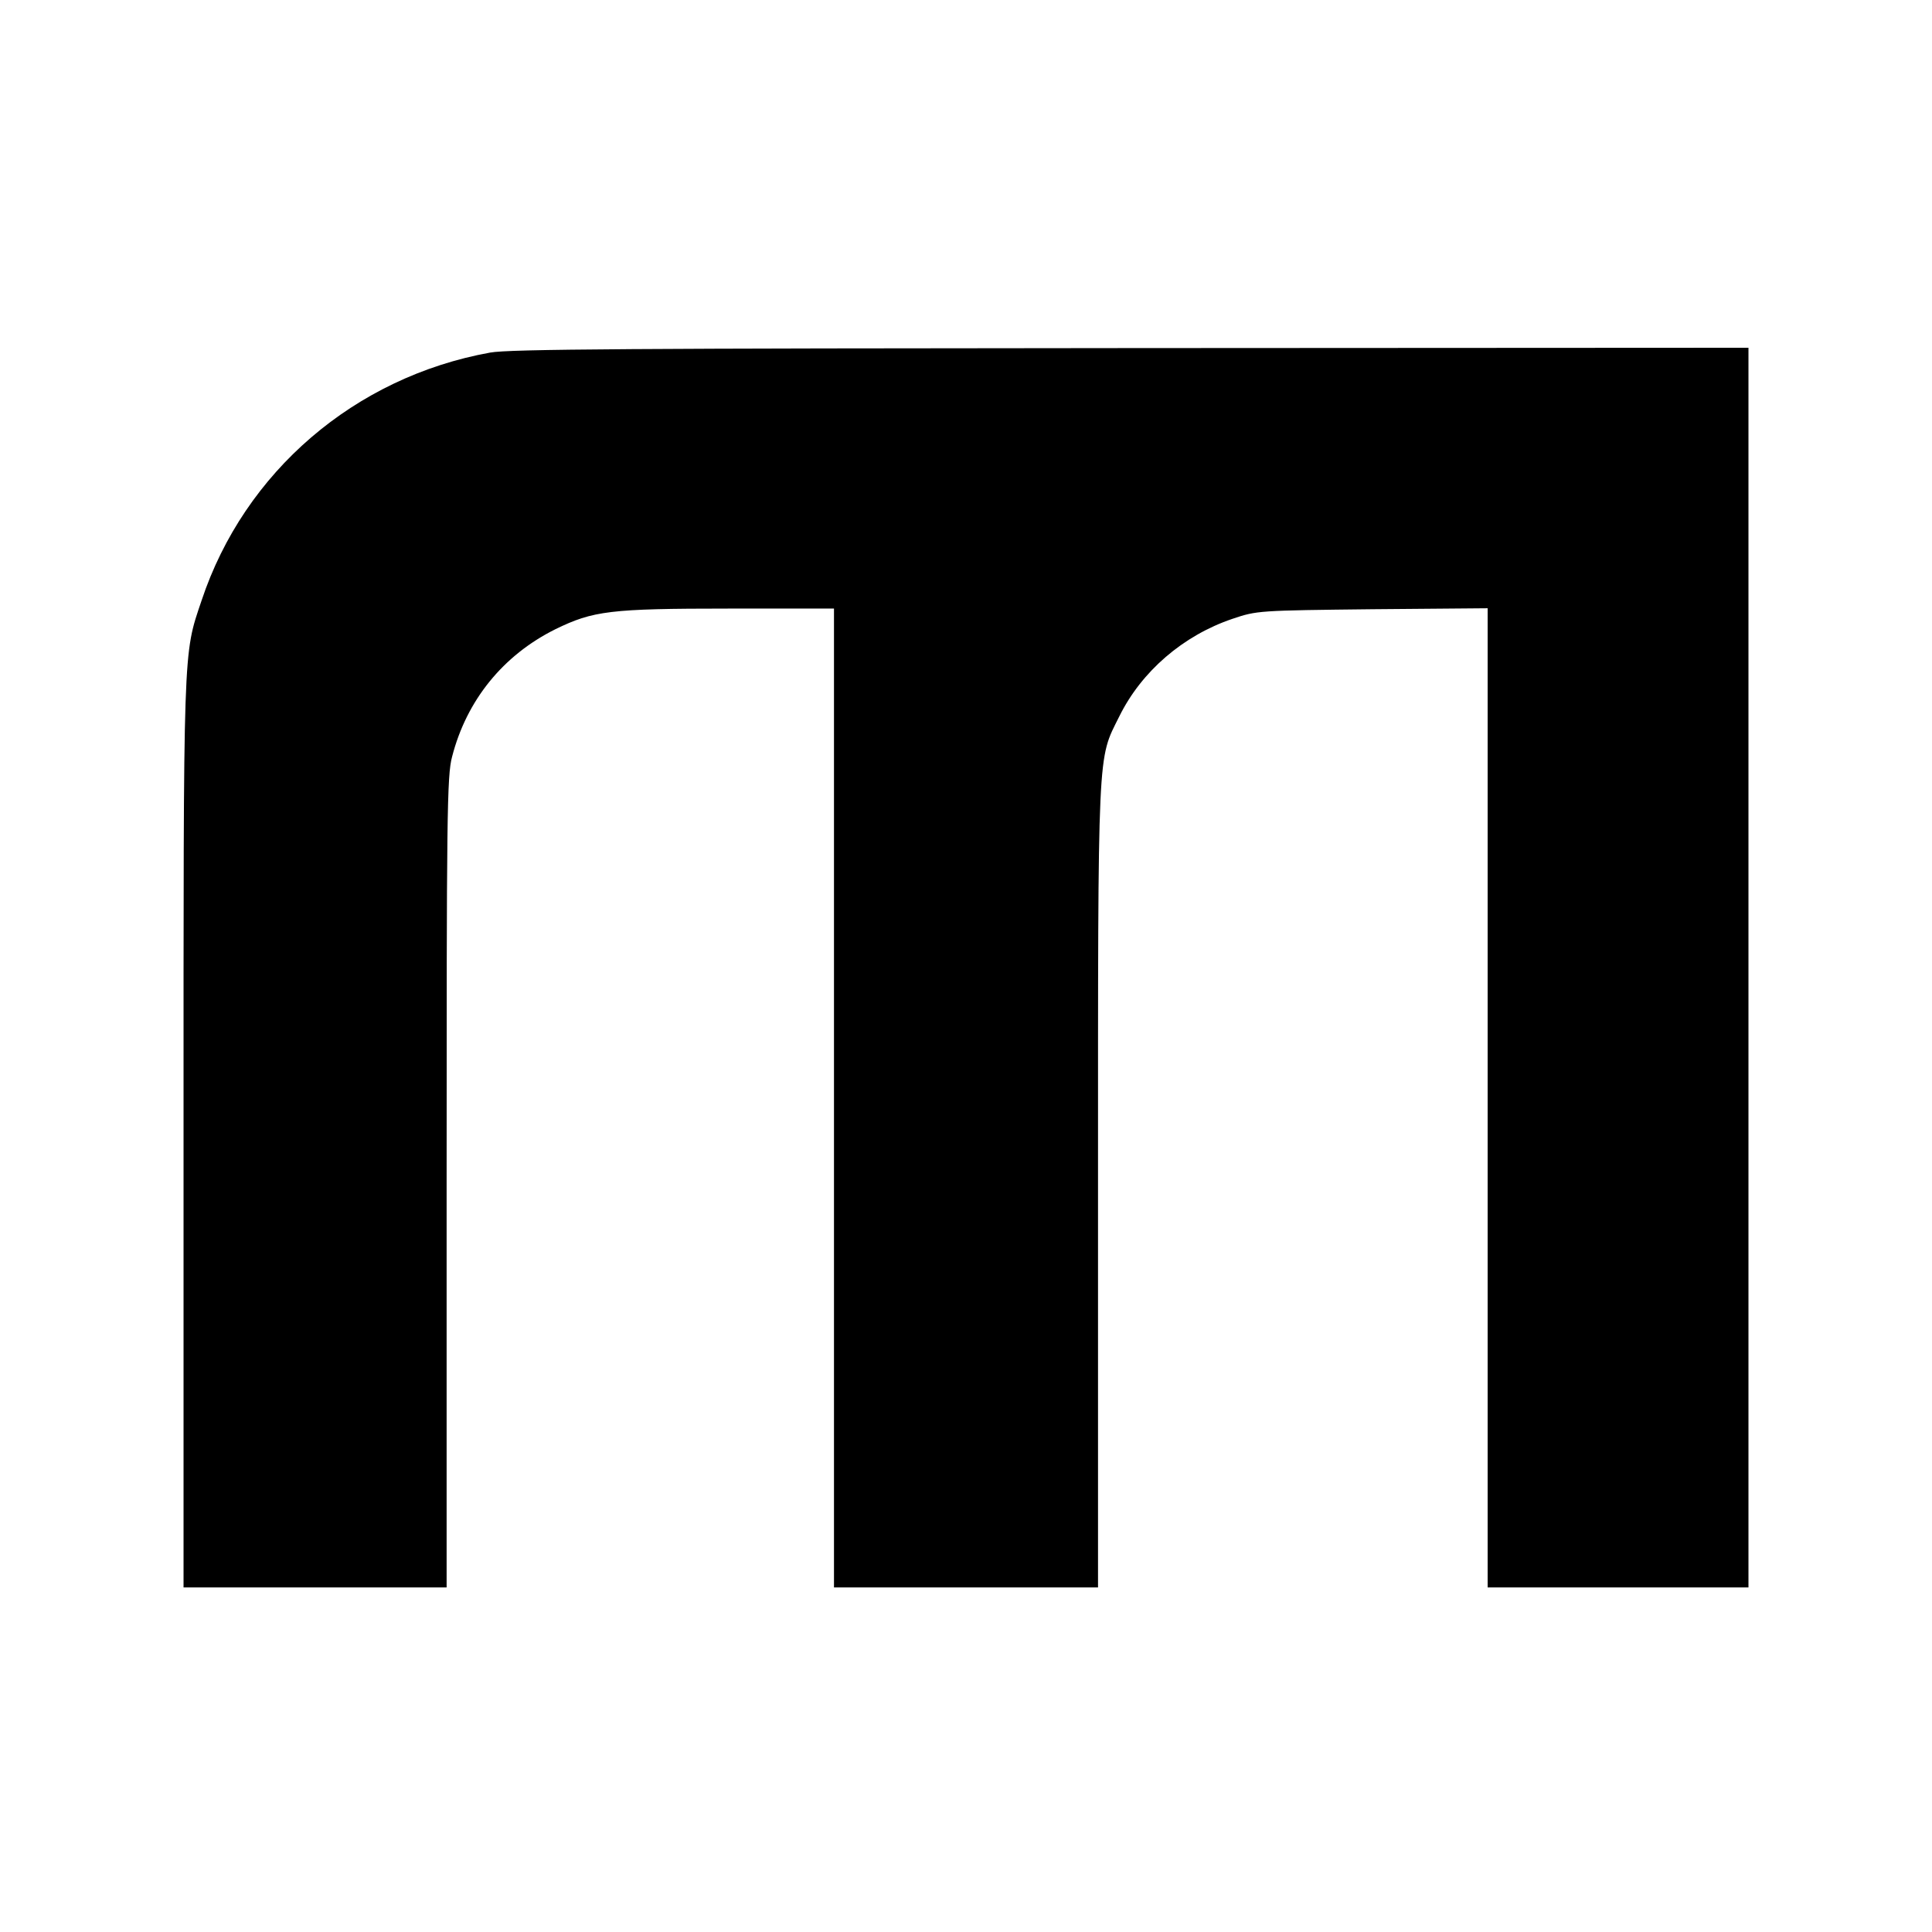
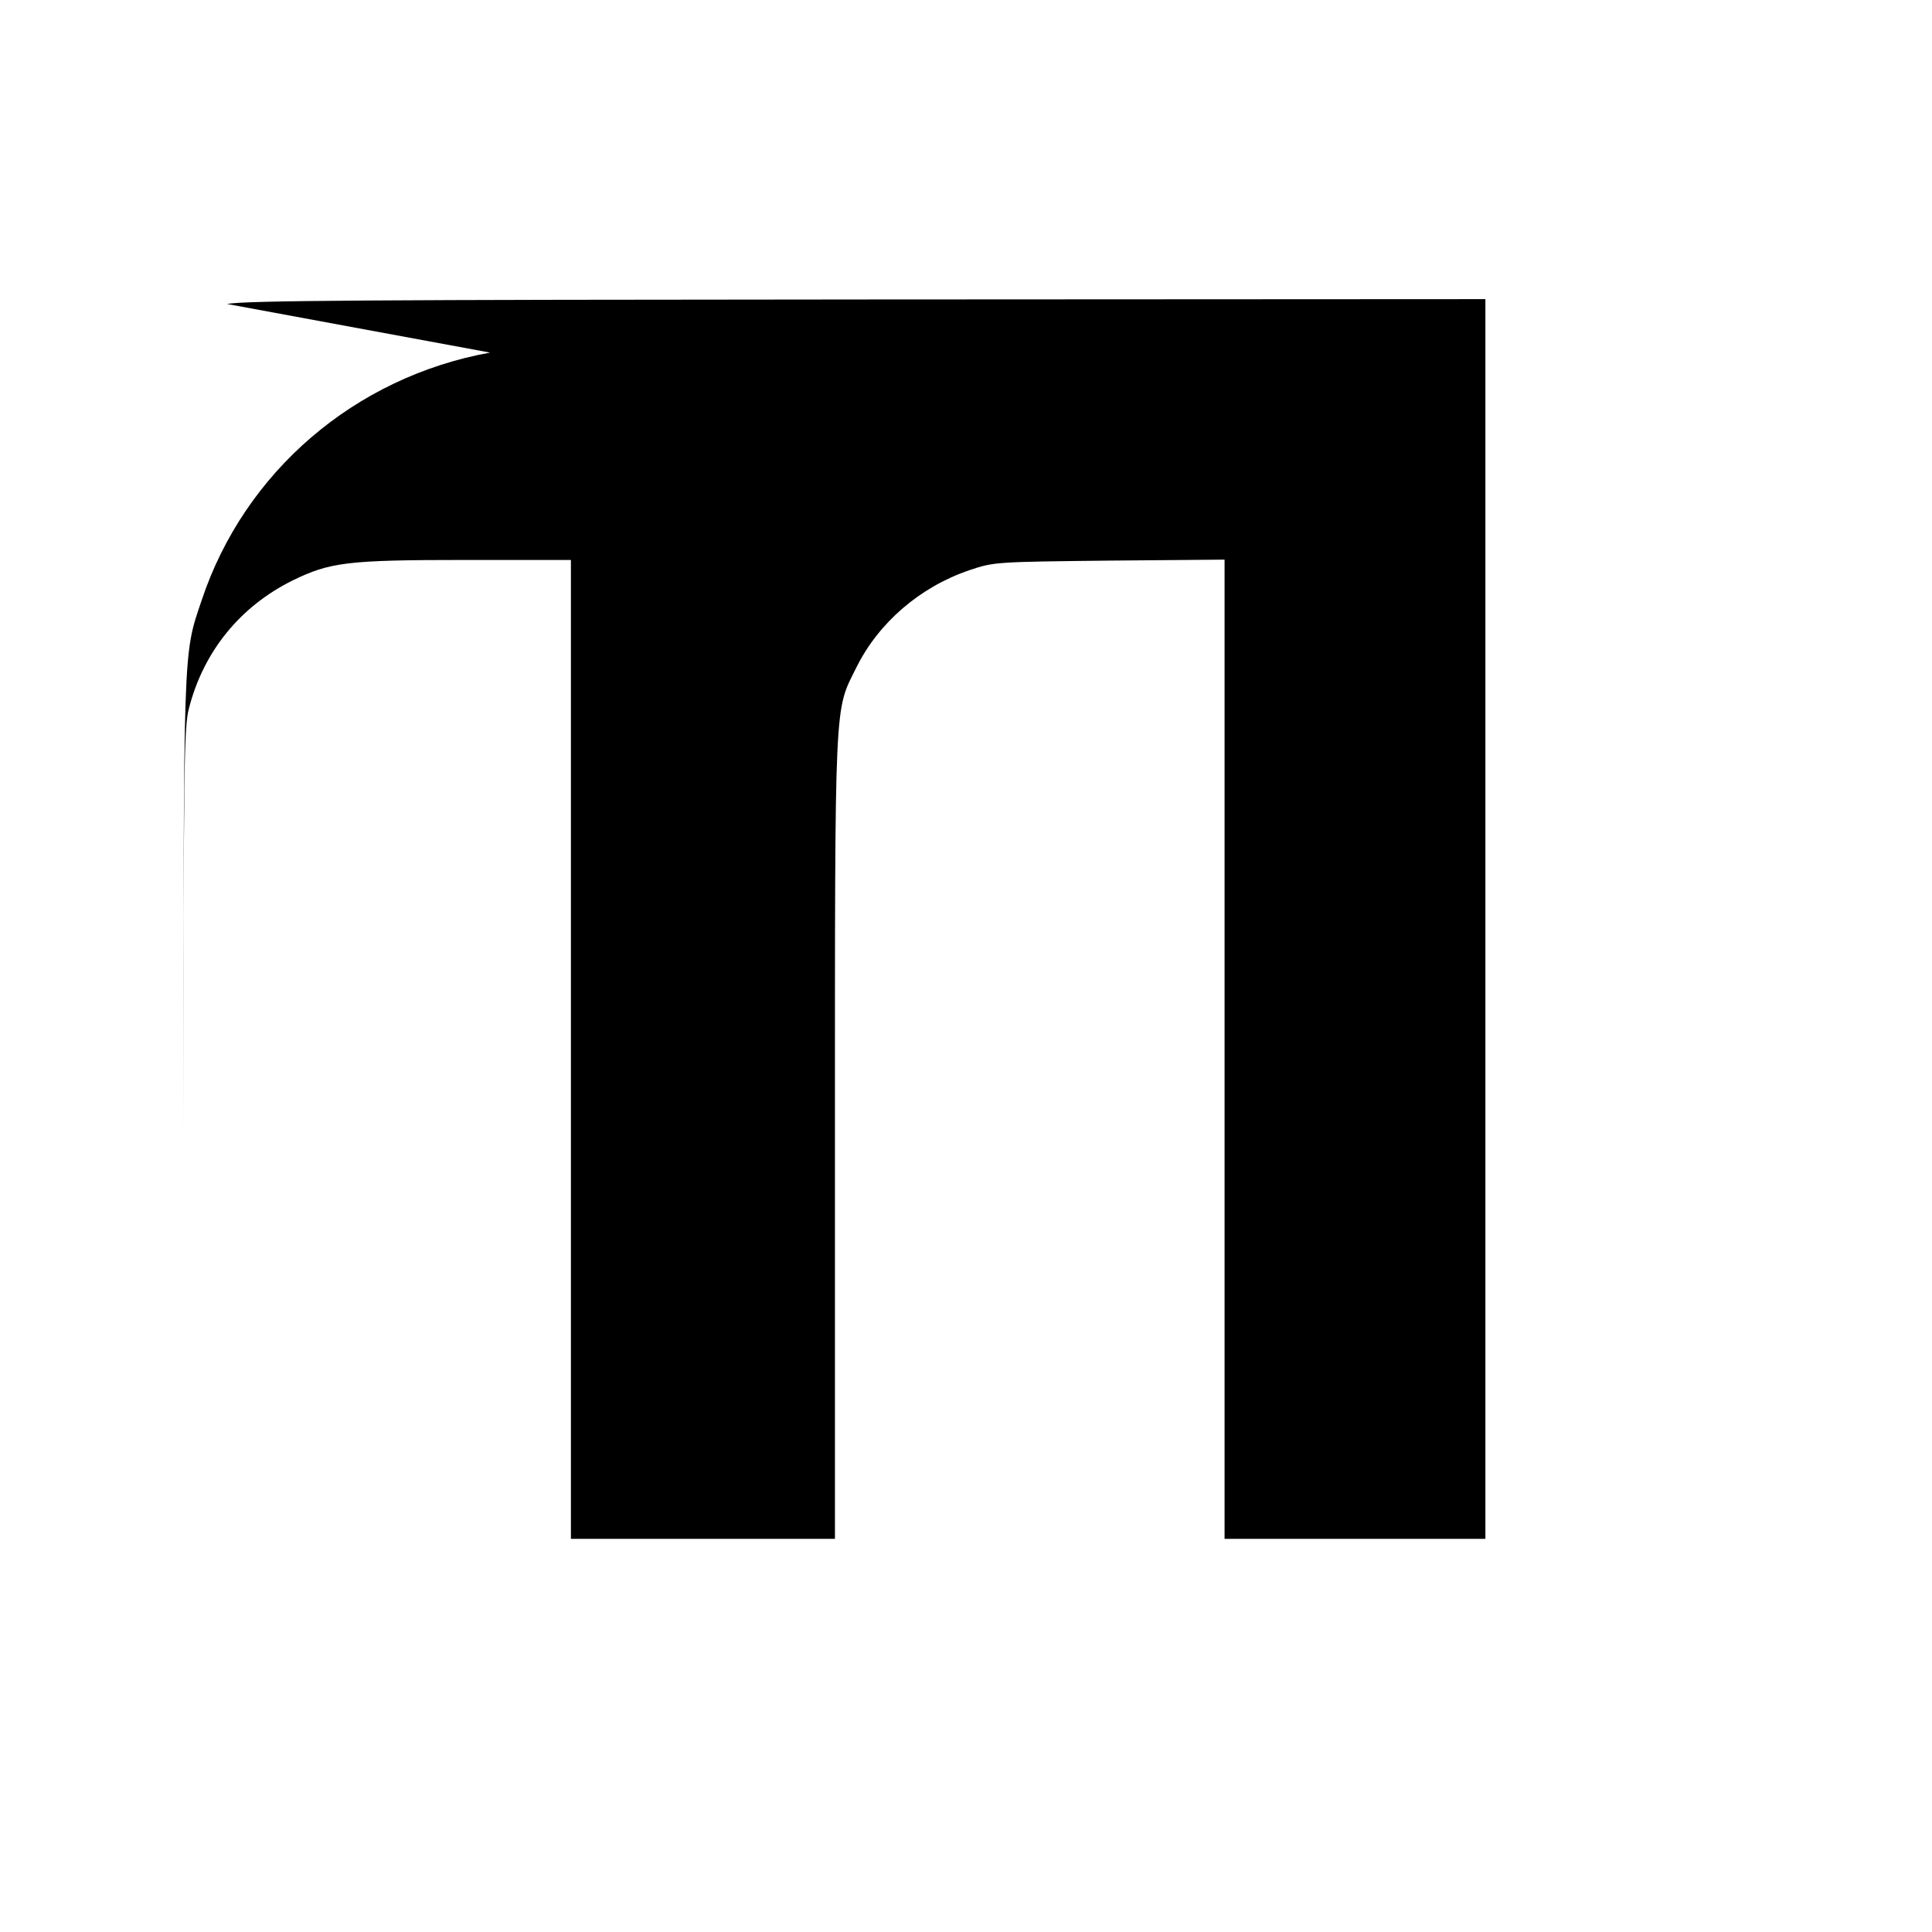
<svg xmlns="http://www.w3.org/2000/svg" version="1.0" width="600pt" height="600pt" viewBox="0 0 600 600" preserveAspectRatio="xMidYMid meet">
  <g transform="translate(0,600) scale(0.1,-0.1)" fill="#000000" stroke="none">
-     <path d="M1522 4905 c-420 -76 -763 -370 -896 -770 -58 -172 -56 -125 -56 -1656 l0 -1409 408 0 409 0 0 1258 c0 1141 1 1263 17 1322 45 175 158 315 321 396 117 57 169 64 538 64 l327 0 0 -1520 0 -1520 410 0 410 0 0 1248 c0 1380 -2 1320 66 1457 69 140 198 251 351 303 77 26 81 26 436 30 l357 3 0 -1520 0 -1521 405 0 405 0 0 1925 0 1925 -1917 -1 c-1540 -1 -1932 -3 -1991 -14z" />
+     <path d="M1522 4905 c-420 -76 -763 -370 -896 -770 -58 -172 -56 -125 -56 -1656 c0 1141 1 1263 17 1322 45 175 158 315 321 396 117 57 169 64 538 64 l327 0 0 -1520 0 -1520 410 0 410 0 0 1248 c0 1380 -2 1320 66 1457 69 140 198 251 351 303 77 26 81 26 436 30 l357 3 0 -1520 0 -1521 405 0 405 0 0 1925 0 1925 -1917 -1 c-1540 -1 -1932 -3 -1991 -14z" />
  </g>
</svg>